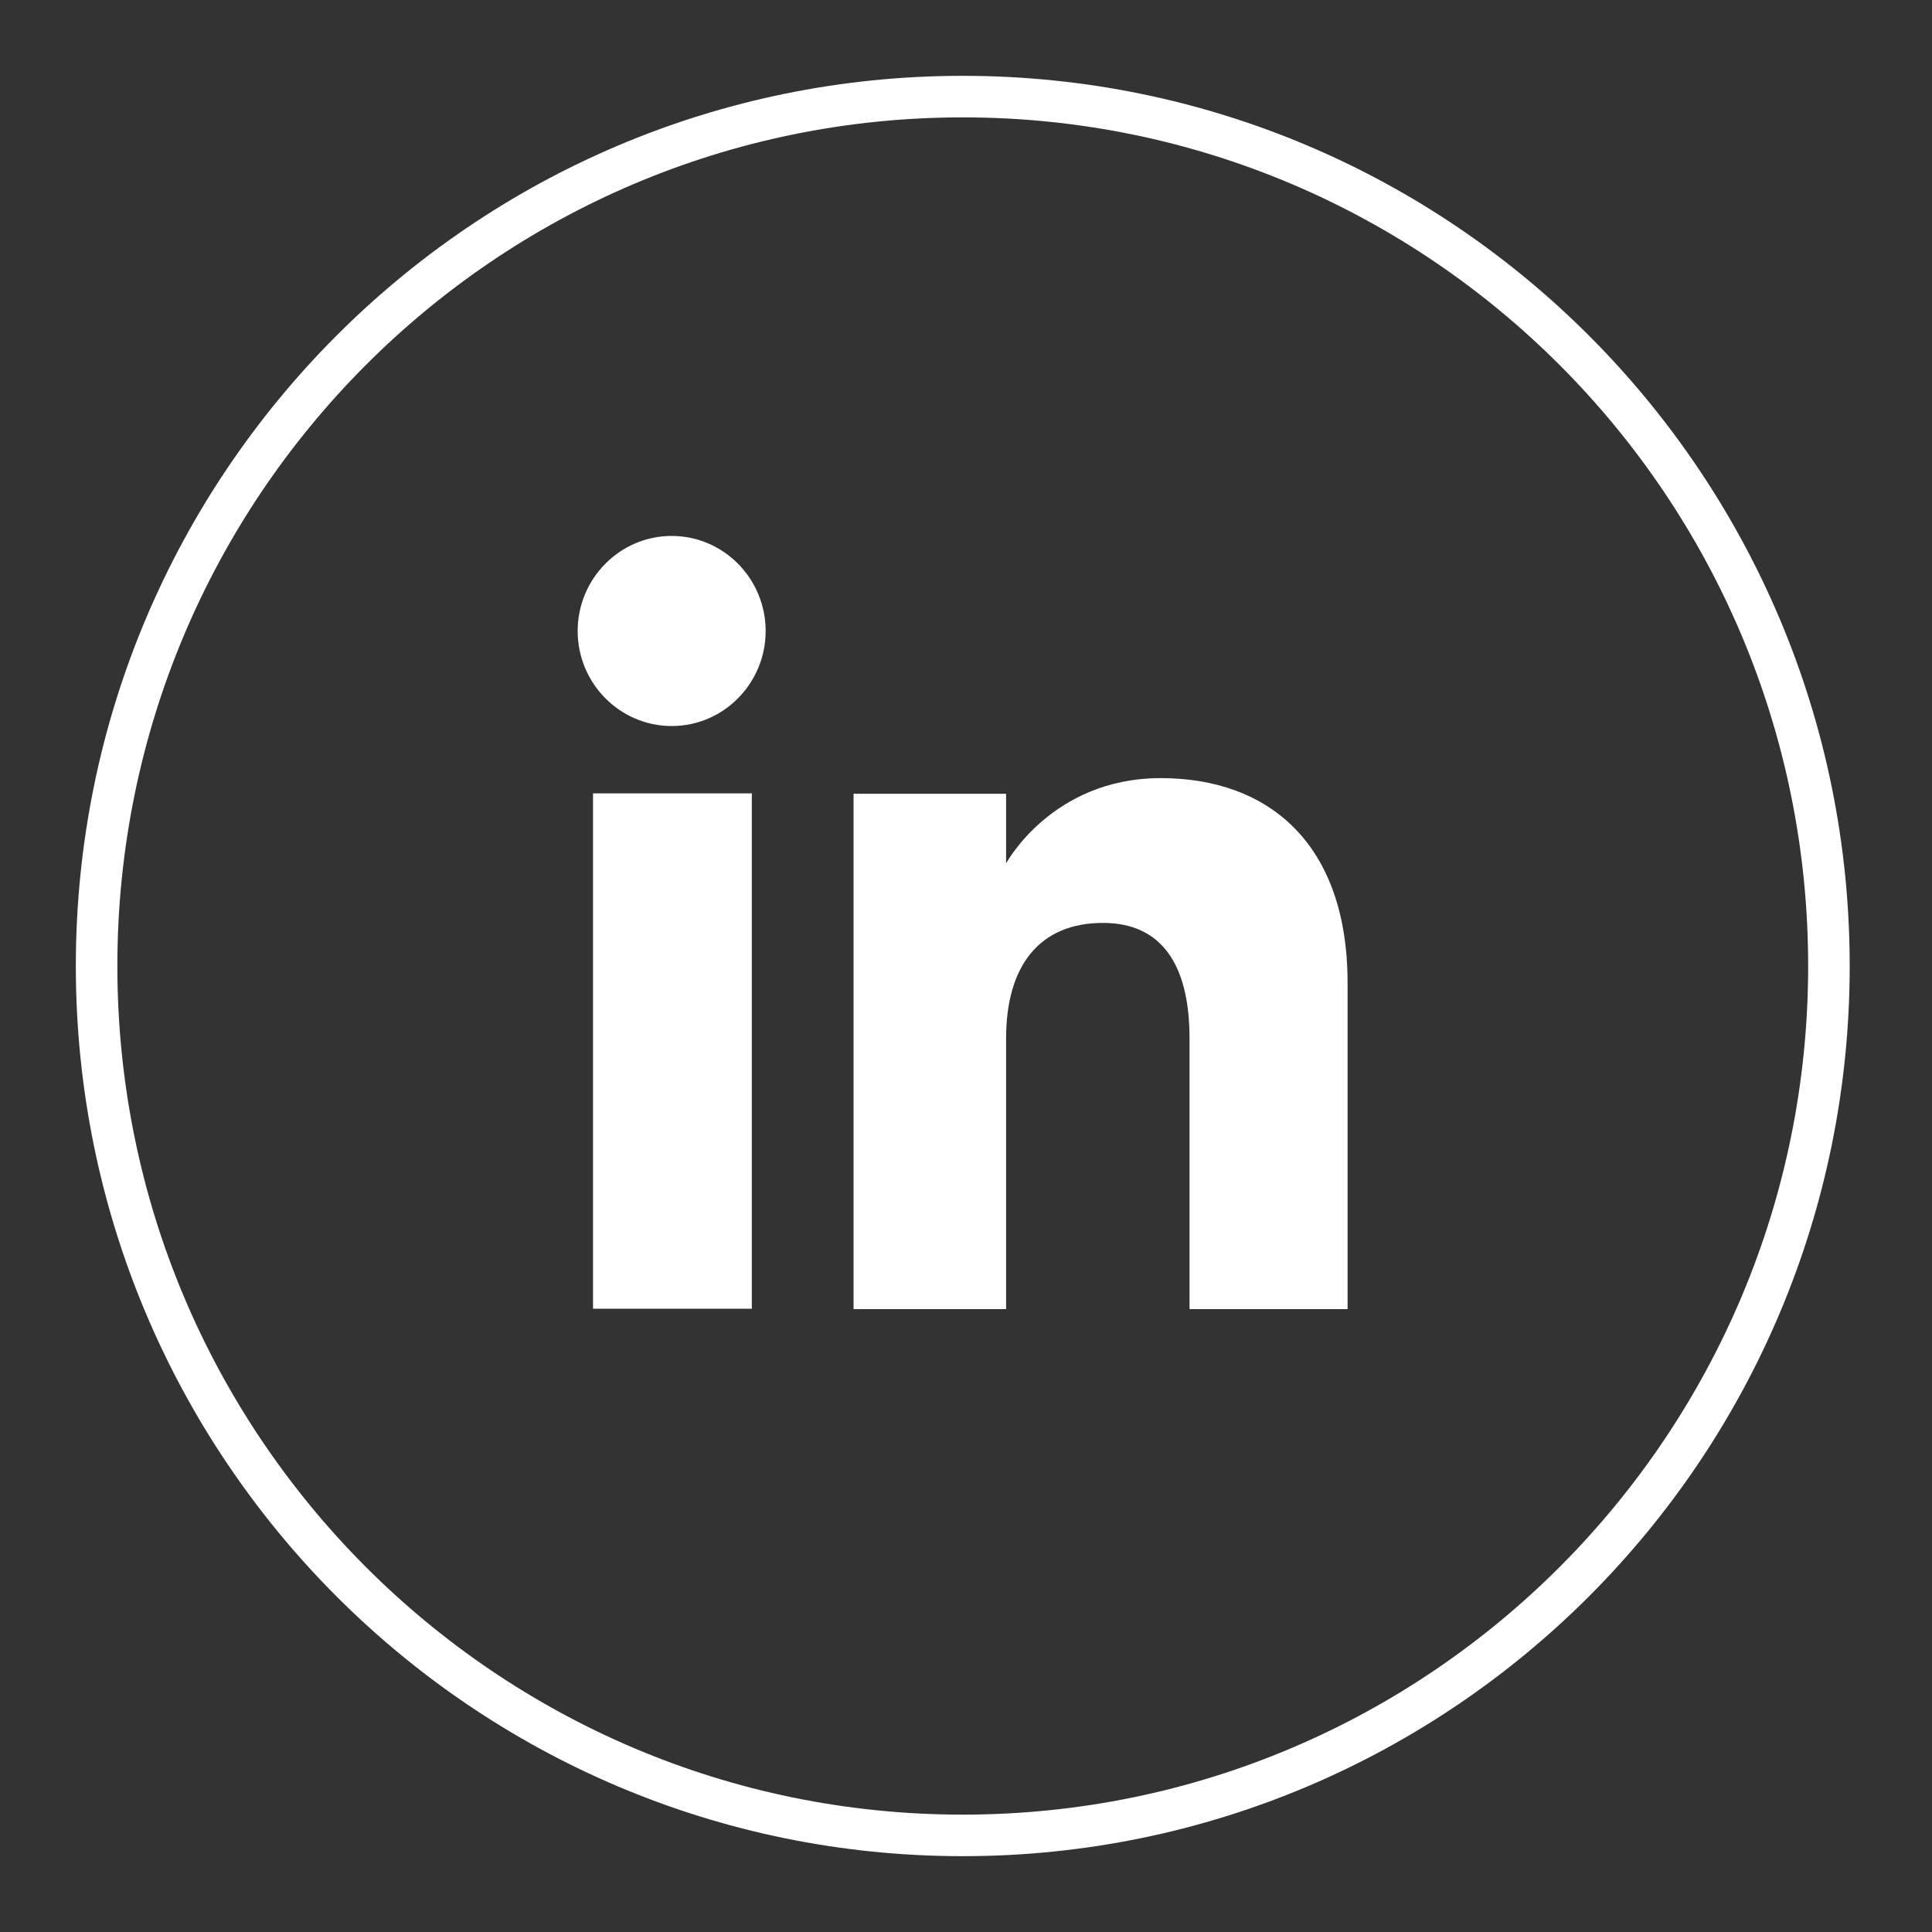
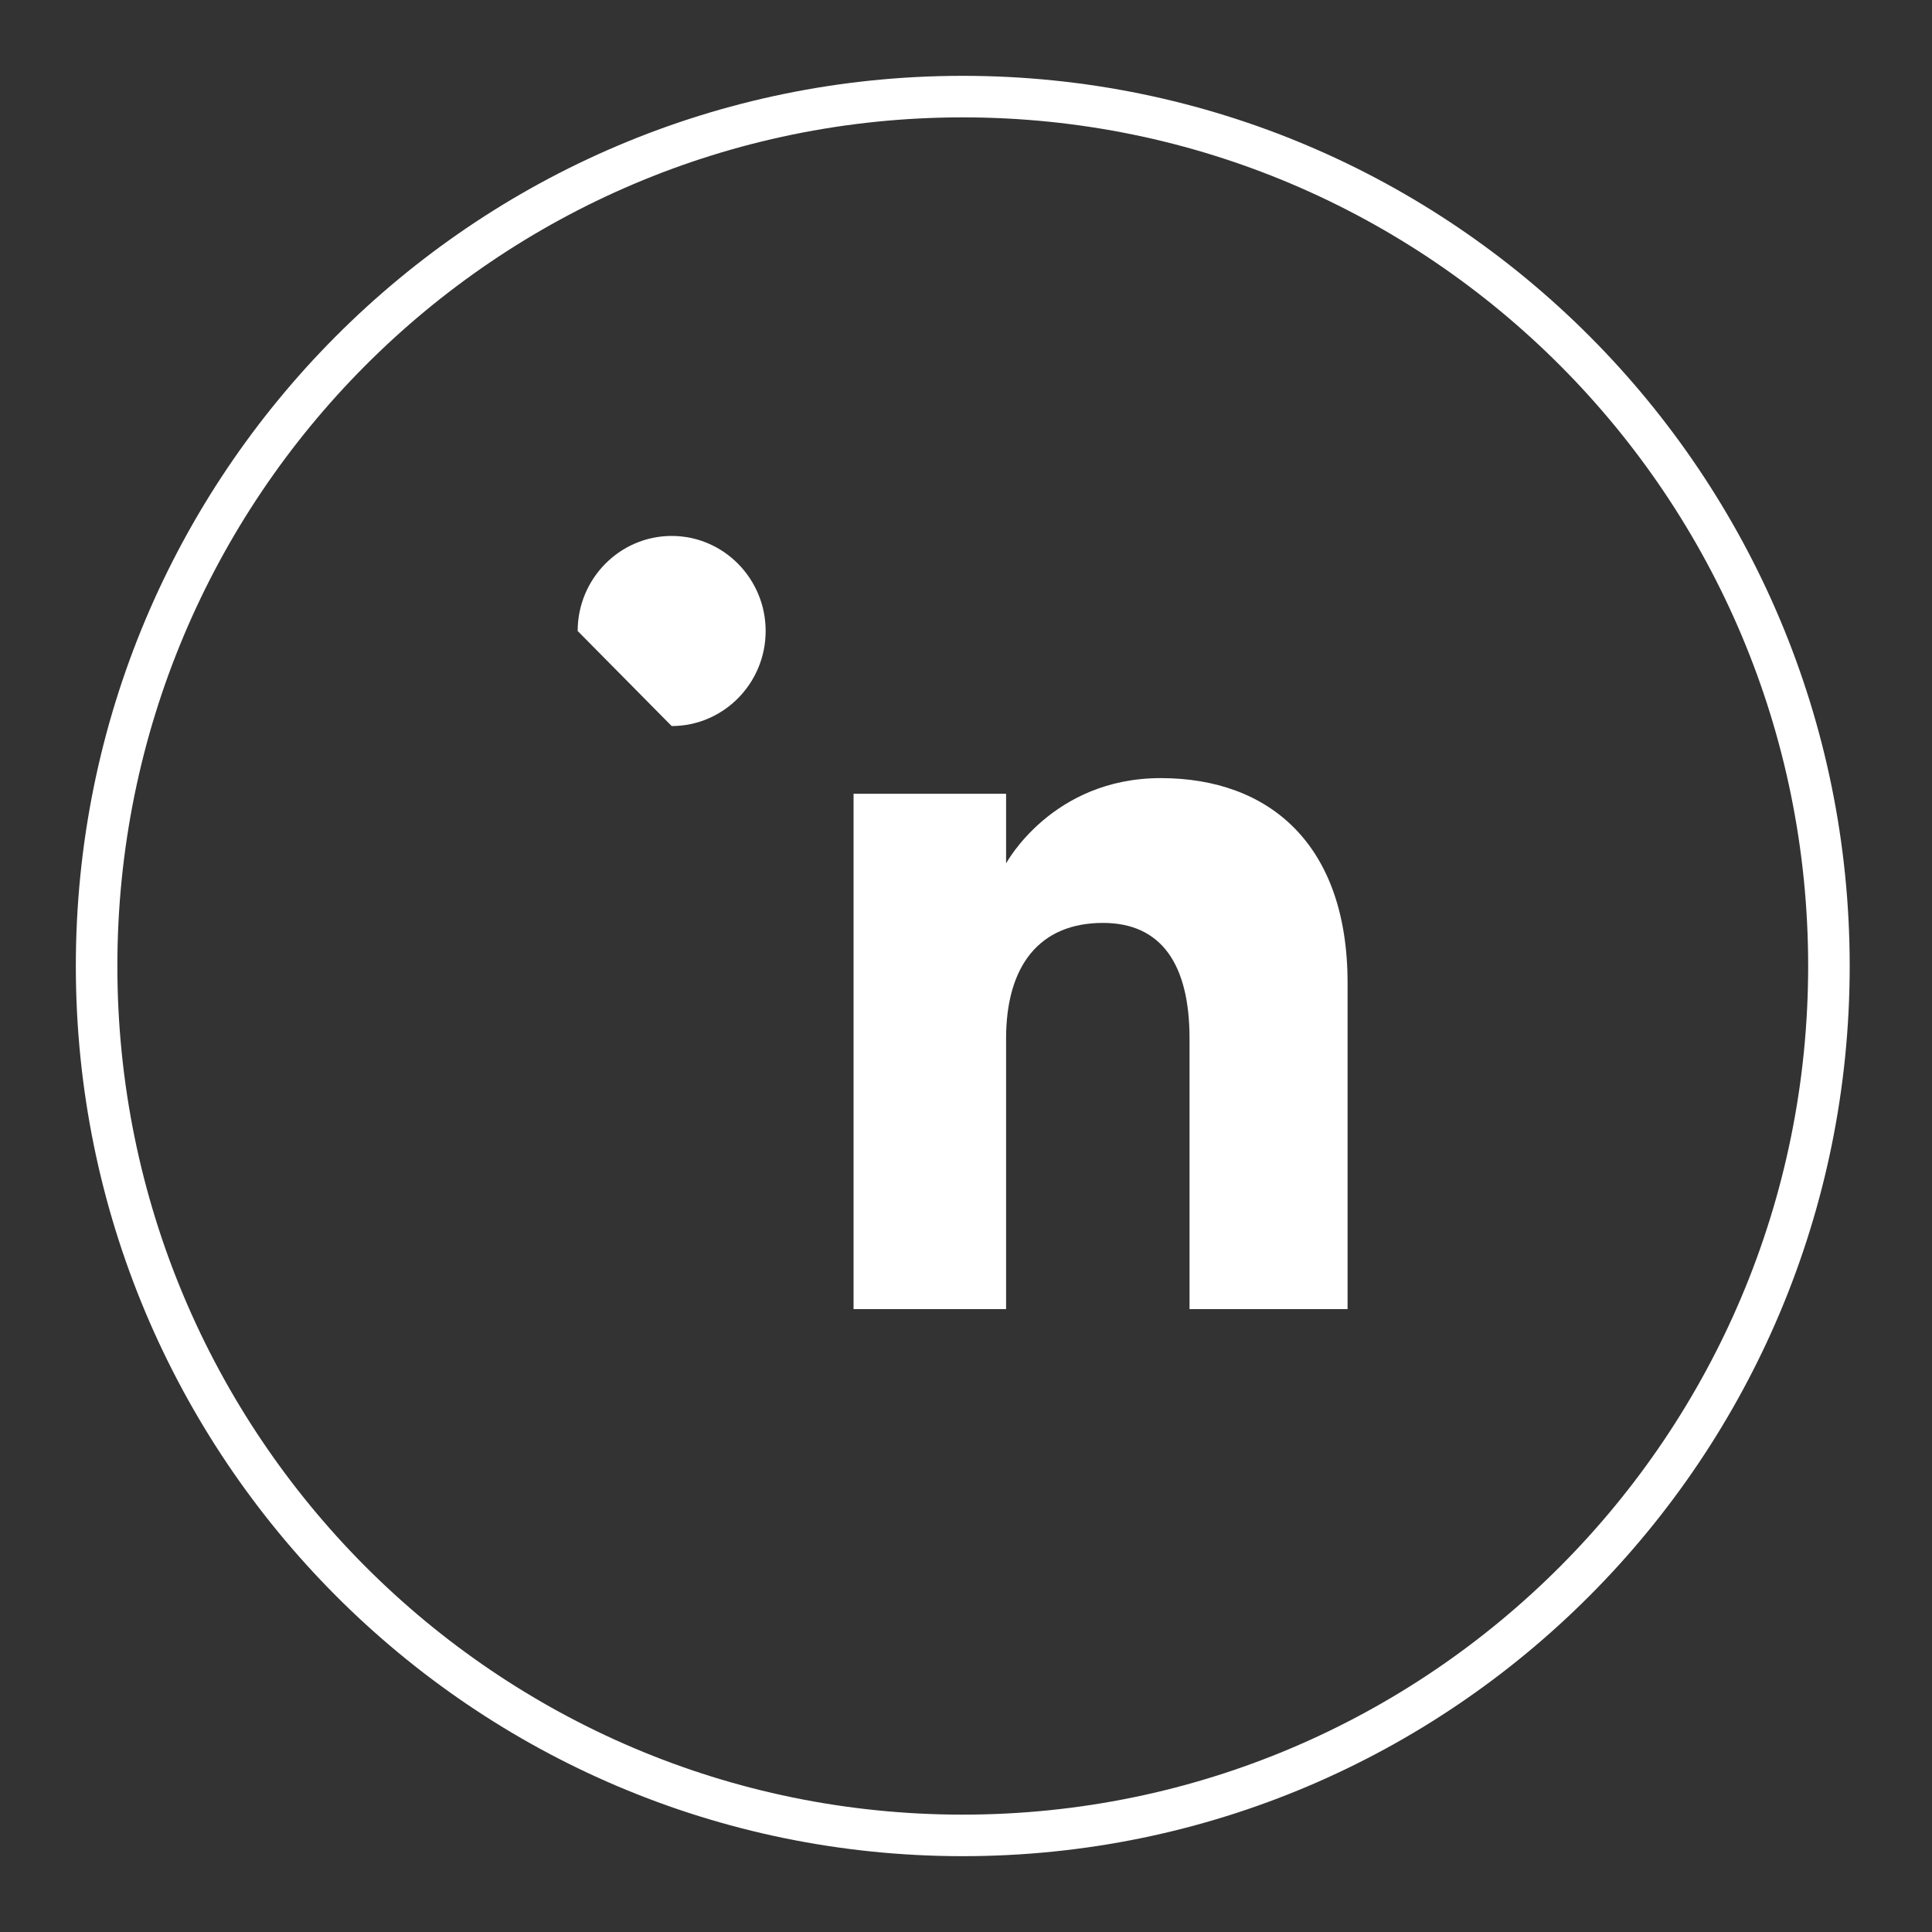
<svg xmlns="http://www.w3.org/2000/svg" width="20" height="20" viewBox="0 0 20 20" fill="none">
  <rect x="0" y="0" width="20" height="20" fill="#333333" stroke="none" />
  <path d="M9.966 19C5.014 19 1 14.971 1 10C1 5.029 5.014 1 9.966 1C14.918 1 18.933 5.029 18.933 10C18.933 14.971 14.918 19 9.966 19Z" stroke="white" stroke-width="0.43" stroke-miterlimit="10" />
-   <path d="M7.783 8.213H6.139V13.548H7.783V8.213Z" fill="white" />
-   <path d="M6.953 7.516C7.49 7.516 7.926 7.074 7.926 6.532C7.926 5.99 7.49 5.548 6.953 5.548C6.417 5.548 5.98 5.99 5.98 6.532C5.98 7.074 6.417 7.516 6.953 7.516Z" fill="white" />
+   <path d="M6.953 7.516C7.49 7.516 7.926 7.074 7.926 6.532C7.926 5.99 7.49 5.548 6.953 5.548C6.417 5.548 5.98 5.99 5.98 6.532Z" fill="white" />
  <path d="M10.415 10.751C10.415 10 10.758 9.554 11.418 9.554C12.024 9.554 12.314 9.984 12.314 10.751V13.552H13.95V10.174C13.95 8.744 13.143 8.055 12.016 8.055C10.889 8.055 10.415 8.938 10.415 8.938V8.217H8.836V13.552H10.415V10.751Z" fill="white" />
</svg>